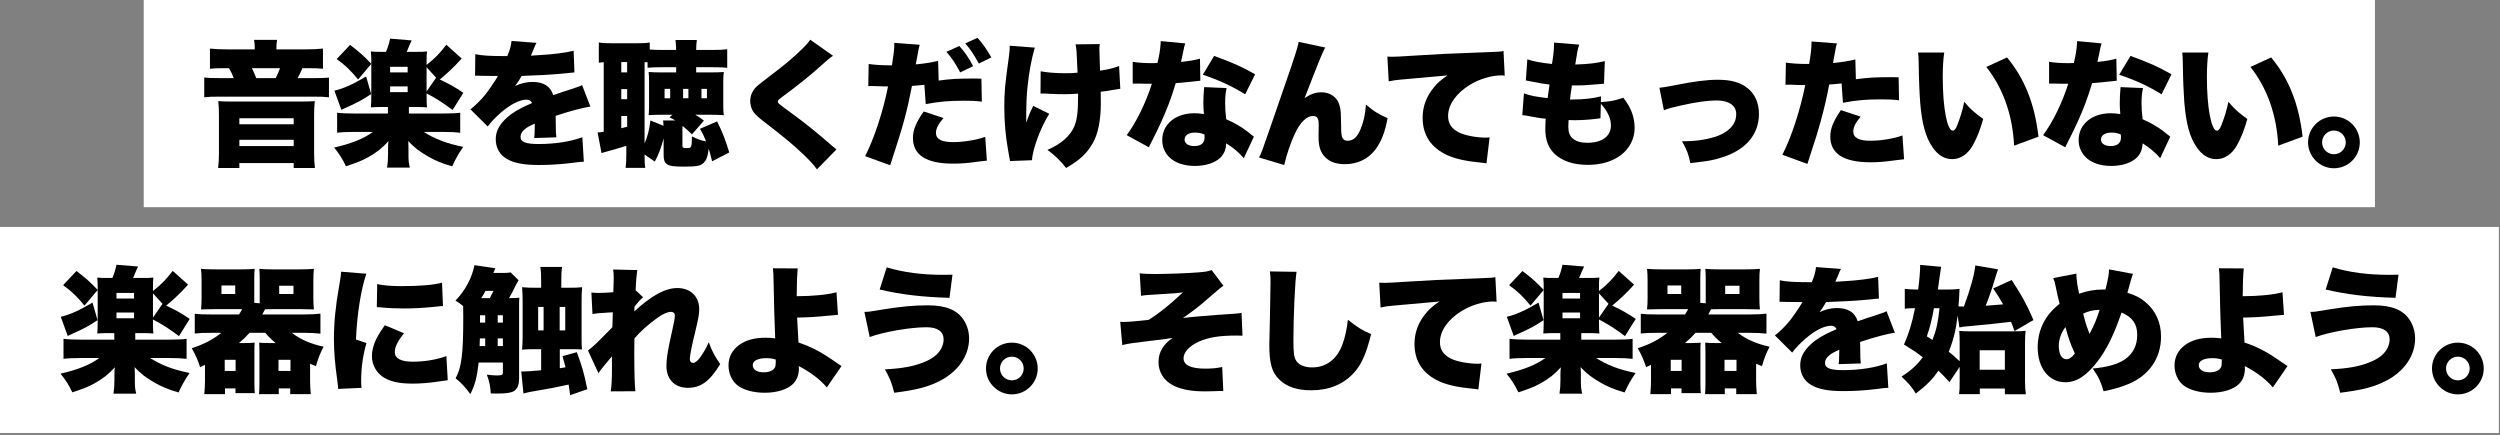
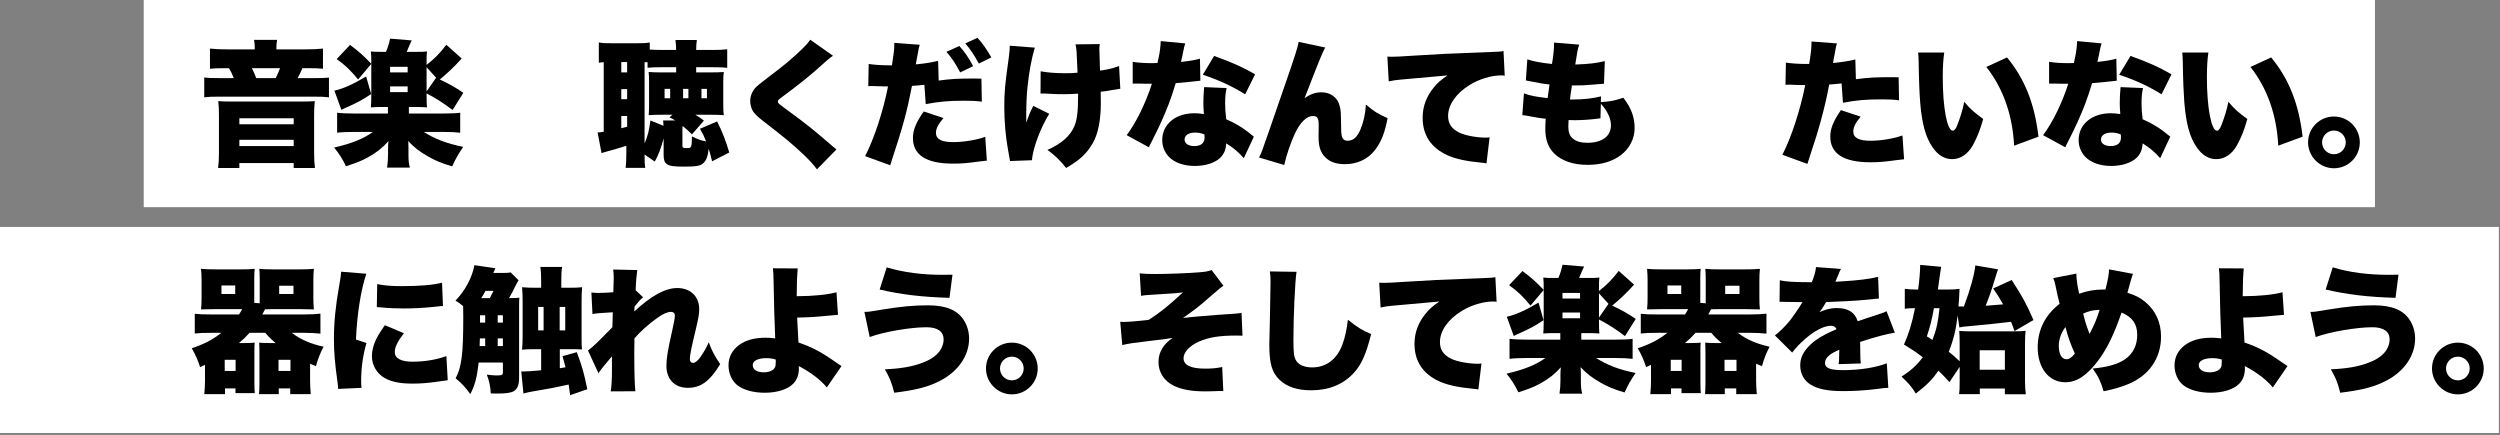
<svg xmlns="http://www.w3.org/2000/svg" width="661" height="115" viewBox="0 0 661 115" fill="none">
  <rect x="0" y="0" width="661" height="115" fill="#808080" stroke="none" />
  <rect width="589.931" height="54.776" transform="translate(38)" fill="white" />
  <path d="M67.356 13.06V12.628C67.356 11.872 67.284 11.188 67.176 10.54H73.26C73.152 11.188 73.08 11.8 73.08 12.592V13.06H80.388C82.476 13.06 84.168 12.988 85.392 12.844V18.172C84.24 18.064 83.304 18.028 81.432 18.028H79.956C79.524 19.072 79.128 19.864 78.696 20.656H82.944C84.996 20.656 85.968 20.62 86.976 20.512V25.732C85.824 25.588 84.96 25.552 82.872 25.552H58.032C55.98 25.552 55.152 25.588 54 25.732V20.476C55.116 20.62 55.872 20.656 58.284 20.656H61.812C61.452 19.684 61.056 18.892 60.552 18.028H59.364C57.564 18.028 56.664 18.064 55.512 18.172V12.844C56.772 12.988 58.284 13.06 60.264 13.06H67.356ZM67.752 20.656H72.9C73.368 19.72 73.656 19 74.052 18.028H66.6C67.104 19.036 67.428 19.792 67.752 20.656ZM61.272 26.848H79.632C81.36 26.848 82.116 26.812 83.232 26.74C83.088 28.036 83.052 29.008 83.052 30.412V40.492C83.052 42.148 83.124 43.264 83.268 44.416H77.652V43.12H63.288V44.416H57.672C57.816 43.264 57.888 42.04 57.888 40.492V30.412C57.888 29.044 57.852 27.964 57.708 26.74C58.788 26.812 59.58 26.848 61.272 26.848ZM63.288 31.276V32.86H77.652V31.276H63.288ZM63.288 36.964V38.62H77.652V36.964H63.288Z" fill="black" />
  <path d="M112.788 24.688V25.156C112.788 26.992 112.824 27.64 112.896 28.396C112.068 28.324 111.204 28.288 110.088 28.288H108.108V30.016H117.144C119.268 30.016 120.78 29.944 121.68 29.8V35.092C120.528 34.948 118.98 34.876 117.072 34.876H112.032C114.984 36.748 118.044 37.936 122.472 38.836C121.212 40.672 120.492 41.932 119.556 43.984C116.712 43.156 115.092 42.472 113.04 41.284C110.844 40.024 109.512 38.98 107.928 37.288C107.928 37.54 107.964 37.576 107.964 37.792C107.964 38.044 108 38.872 108 39.052V40.672C108 42.436 108.036 42.976 108.36 44.308H102.348C102.528 42.976 102.6 42.148 102.6 40.672V39.088C102.6 38.512 102.636 37.9 102.708 37.324C101.124 39.088 99.648 40.276 97.344 41.572C95.724 42.472 94.356 43.012 91.476 43.948C90.54 42.004 89.676 40.636 88.344 39.016C92.88 37.972 96.156 36.676 98.604 34.876H93.708C91.944 34.876 90.144 34.948 89.136 35.092V29.8C90.18 29.944 91.836 30.016 93.708 30.016H102.564V28.288H100.908C99.756 28.288 98.856 28.324 98.064 28.396C98.136 27.64 98.172 26.452 98.172 25.192V16.696C98.172 15.22 98.172 14.824 98.064 13.6C99 13.708 99.288 13.708 100.98 13.708H102.06C102.6 12.376 102.816 11.728 103.14 10.216L108.864 10.684C108.468 11.476 108.468 11.476 107.928 12.772C107.784 13.096 107.712 13.276 107.532 13.708H109.98C111.672 13.708 111.924 13.708 112.896 13.6C112.788 14.608 112.788 14.752 112.788 16.696V17.164C115.02 15.4 116.316 14.068 118.008 11.836L122.076 15.472C119.916 17.848 118.332 19.324 116.28 21.016C118.692 22.132 120.6 23.212 122.508 24.544L119.664 29.08C117.18 27.208 115.272 25.984 112.788 24.688ZM112.788 24.184L115.308 20.548L112.788 17.776V24.184ZM103.14 17.668V19.144H107.784V17.668H103.14ZM103.14 22.852V24.364H107.784V22.852H103.14ZM89.028 15.616L92.556 11.872C95.04 13.744 96.12 14.716 98.172 16.876L94.68 21.016C92.772 18.676 91.296 17.236 89.028 15.616ZM96.804 20.224L98.136 24.868C95.976 26.308 94.608 27.064 91.8 28.324C91.188 28.576 90.684 28.828 90.252 29.044L88.416 23.968C90.828 23.428 93.348 22.276 96.804 20.224Z" fill="black" />
-   <path d="M125.604 20.008L125.676 14.32C127.224 14.68 129.384 14.824 133.128 14.824C133.344 14.824 133.704 14.824 134.136 14.824C134.856 13.096 135.108 12.124 135.252 10.828L141.84 11.332C141.552 11.872 141.516 11.908 141.084 13.024C140.616 14.068 140.4 14.644 140.364 14.716C140.724 14.68 140.724 14.68 142.56 14.572C146.088 14.392 149.76 13.924 151.668 13.42L151.884 19.144C150.768 19.252 149.688 19.36 148.644 19.468C146.088 19.72 141.588 19.972 137.916 20.08C137.304 21.16 137.052 21.592 136.188 22.744C137.736 22.024 139.212 21.664 140.76 21.664C143.748 21.664 145.548 22.816 146.268 25.156C146.88 24.94 146.88 24.94 148.788 24.292C148.896 24.256 149.868 23.932 151.02 23.572C153.072 22.888 153.324 22.816 153.9 22.492L156.096 28.18C154.224 28.432 150.372 29.44 146.916 30.628C146.952 31.6 146.952 31.636 146.952 33.22C146.952 34.84 146.988 35.38 147.096 36.316L141.228 36.496C141.336 35.956 141.372 34.84 141.408 32.68L141.084 32.824C139.428 33.616 139.212 33.76 138.564 34.336C137.952 34.876 137.628 35.524 137.628 36.172C137.628 37.54 138.96 38.08 142.452 38.08C146.772 38.08 150.912 37.432 153.972 36.28L154.368 42.76C153.324 42.796 153.324 42.796 151.164 43.084C148.284 43.444 145.296 43.624 142.488 43.624C138.42 43.624 135.864 43.12 133.92 41.968C132.12 40.924 131.076 39.016 131.076 36.856C131.076 35.164 131.616 33.796 132.84 32.32C134.172 30.772 135.792 29.584 138.024 28.468C138.888 28.036 139.248 27.892 140.688 27.244C140.364 26.632 139.932 26.344 139.248 26.344C137.412 26.344 134.928 27.604 132.408 29.8C130.896 31.132 129.924 32.14 128.952 33.436L124.38 28.9C125.532 28.036 127.044 26.56 128.196 25.156C128.988 24.184 130.428 22.096 130.968 21.232C131.508 20.332 131.508 20.332 131.652 20.08C131.148 20.08 130.752 20.08 130.5 20.08C128.952 20.08 128.952 20.08 127.404 20.044C126.9 20.008 126.648 20.008 126.144 20.008C126.072 20.008 125.856 20.008 125.604 20.008Z" fill="black" />
  <path d="M180.432 34.264V38.548C180.432 39.052 180.612 39.16 181.476 39.16C182.88 39.16 182.88 39.124 182.952 36.064C184.284 36.748 185.184 37.108 186.696 37.396C186.084 35.848 185.868 35.452 185.076 34.048L189.612 32.104C191.124 35.2 191.844 37.072 192.816 40.312L188.28 42.652C187.884 40.996 187.704 40.384 187.38 39.34C187.164 41.356 186.732 42.472 185.904 43.192C185.184 43.84 184.032 44.056 181.044 44.056C178.02 44.056 177.012 43.912 176.256 43.336C175.68 42.904 175.464 42.256 175.464 40.888V36.604C174.708 39.34 174.132 40.852 173.124 42.724L170.424 40.852C170.424 42.76 170.46 43.408 170.604 44.38H165.42C165.564 43.228 165.6 42.184 165.6 40.384V38.548C164.016 39.052 162.324 39.556 160.2 40.132C159.696 40.276 159.624 40.276 159.048 40.492L158.004 35.02C158.328 35.02 158.832 34.984 159.624 34.84V16.444C159.048 16.48 158.868 16.516 158.328 16.588V11.224C159.264 11.404 160.056 11.44 161.856 11.44H168.228C170.028 11.44 170.856 11.404 171.792 11.224V13.096C172.8 13.168 173.736 13.204 175.32 13.204H178.776C178.74 12.088 178.704 11.548 178.596 10.576H184.248C184.14 11.476 184.068 12.124 184.068 13.204H188.352C190.296 13.204 191.052 13.168 192.276 13.024V17.92C191.124 17.812 190.332 17.776 188.568 17.776H184.068V19.144H187.992C189.324 19.144 190.404 19.108 191.376 19.036C191.268 19.792 191.232 20.404 191.232 21.484V27.964C191.232 29.116 191.268 29.764 191.376 30.448C190.188 30.376 189.252 30.34 187.776 30.34H183.852C184.788 30.916 185.112 31.132 186.12 31.888L182.952 35.524C181.98 34.552 181.764 34.372 180.468 33.292C180.432 33.76 180.432 33.94 180.432 34.264ZM164.268 16.408V19.144H165.816V16.408H164.268ZM170.424 16.444V37.936C171.288 35.848 171.612 34.588 171.972 31.852L175.428 33.256C175.392 32.644 175.392 32.428 175.32 31.852H178.524C178.092 31.564 177.768 31.384 177.012 31.024L177.804 30.34H174.96C173.592 30.34 172.62 30.376 171.504 30.448C171.576 29.692 171.612 29.008 171.612 28.072V21.376C171.612 20.44 171.576 19.792 171.504 19.036C172.476 19.108 173.52 19.144 174.96 19.144H178.776V17.776H174.96C173.124 17.776 172.26 17.812 171.216 17.92V16.444H170.424ZM164.268 23.572V26.236H165.816V23.572H164.268ZM164.268 30.664V33.904C165.204 33.652 165.204 33.652 165.816 33.508V30.664H164.268ZM175.716 23.5V25.984H177.192V23.5H175.716ZM180.612 23.5V25.984H182.016V23.5H180.612ZM185.472 23.5V25.984H186.912V23.5H185.472Z" fill="black" />
  <path d="M214.236 10.504L220.248 14.752C219.384 15.292 219.024 15.616 215.676 18.604C213.588 20.44 210.672 22.78 206.856 25.588C205.884 26.308 205.668 26.524 205.668 26.848C205.668 27.28 205.668 27.28 209.052 29.764C212.976 32.608 216.036 35.092 220.032 38.584C220.248 38.764 220.572 39.016 221.148 39.52L216 44.776C215.136 43.588 214.344 42.688 212.436 40.852C209.34 37.936 208.08 36.892 201.816 32.032C200.016 30.628 199.368 29.98 198.9 29.08C198.576 28.396 198.36 27.496 198.36 26.704C198.36 25.444 198.828 24.256 199.692 23.248C200.196 22.708 200.736 22.24 202.968 20.548C207.756 16.948 209.952 15.076 212.436 12.592C213.3 11.728 213.66 11.332 214.236 10.504Z" fill="black" />
  <path d="M248.04 16.084L248.184 21.304C251.676 20.836 253.152 20.764 257.724 20.764C257.976 20.764 258.732 20.764 259.488 20.8L259.596 26.884C257.868 26.668 256.86 26.632 254.88 26.632C250.92 26.632 248.364 26.848 244.764 27.532L244.404 22.42C242.676 22.6 242.172 22.636 241.128 22.708C239.724 29.872 238.932 32.788 235.368 43.696L228.744 41.284C231.156 36.568 233.568 29.224 234.792 22.852C234.54 22.852 234.36 22.852 234.216 22.852C233.388 22.852 232.416 22.816 231.732 22.78C230.796 22.744 230.652 22.744 230.364 22.744C230.112 22.744 229.932 22.744 229.572 22.78L229.68 16.912C231.084 17.128 232.992 17.272 235.152 17.272C235.26 17.272 235.512 17.272 235.836 17.272C236.304 14.32 236.448 12.988 236.448 11.908C236.448 11.764 236.448 11.584 236.448 11.332L243.18 11.836C242.964 12.556 242.892 12.808 242.712 13.924C242.568 14.68 242.388 15.724 242.136 17.02C244.512 16.804 246.276 16.516 248.04 16.084ZM244.224 29.476L249.444 31.204C248.076 32.824 247.464 34.012 247.464 35.128C247.464 36.784 248.94 37.576 251.964 37.576C254.808 37.576 258.3 37 260.496 36.172L260.928 42.472C260.208 42.544 259.956 42.58 258.984 42.688C255.636 43.156 254.196 43.264 251.964 43.264C244.908 43.264 241.38 40.996 241.38 36.46C241.38 34.372 242.208 32.356 244.224 29.476ZM250.236 13.708L253.656 12.16C255.024 13.672 256.212 15.4 257.292 17.488L253.872 19.144C252.648 16.804 251.64 15.292 250.236 13.708ZM255.204 11.476L258.444 10C259.704 11.368 260.748 12.808 262.116 15.184L258.804 16.804C257.436 14.32 256.428 12.844 255.204 11.476Z" fill="black" />
  <path d="M275.112 24.724L275.148 18.856C276.984 19.18 279.036 19.36 281.628 19.36C282.96 19.36 283.86 19.324 284.904 19.216C284.652 13.096 284.652 13.024 284.364 11.728L290.772 11.656C290.7 12.34 290.664 12.628 290.664 13.024C290.664 13.168 290.664 13.384 290.7 13.708C290.736 14.392 290.772 16.084 290.844 18.676C292.932 18.388 294.408 18.028 295.884 17.452L296.208 23.464C295.596 23.536 295.38 23.572 294.12 23.788C292.824 24.04 292.752 24.076 291.024 24.256C291.06 25.984 291.06 26.344 291.06 27.172C291.06 31.78 290.34 35.416 288.936 37.828C287.352 40.6 285.552 42.292 281.88 44.416C280.224 42.328 279.036 41.176 276.948 39.628C280.692 38.008 283.068 35.848 284.112 33.256C284.796 31.528 285.048 29.404 285.048 25.192C285.048 25.156 285.048 24.976 285.048 24.76C283.644 24.868 282.744 24.904 281.196 24.904C279.828 24.904 278.676 24.868 277.416 24.796C276.228 24.724 276.228 24.724 275.112 24.724ZM266.976 12.088L273.6 12.592C272.7 15.688 272.088 19.036 271.692 22.816C271.44 25.048 271.332 27.748 271.332 31.096C271.332 31.096 271.332 31.42 271.368 32.428C271.872 30.844 272.412 29.512 273.204 28L277.416 30.088C275.076 33.868 273.06 39.304 272.844 42.364L267.048 42.58C266.94 41.824 266.94 41.824 266.544 39.736C265.896 36.316 265.536 32.14 265.536 28.324C265.536 24.364 265.68 22.672 266.76 14.932C266.94 13.564 266.976 13.024 266.976 12.088Z" fill="black" />
  <path d="M306.9 10.864L313.38 11.476C313.164 12.124 313.128 12.124 312.696 14.356C312.516 15.22 312.444 15.544 312.264 16.372C314.568 16.12 316.116 15.868 317.268 15.508L317.376 21.34C316.512 21.412 316.512 21.412 314.712 21.628C313.74 21.736 311.76 21.916 310.86 21.988C309.564 26.236 308.628 28.72 306.936 32.428C306.18 34.084 305.856 34.732 304.452 37.54C303.984 38.44 303.984 38.44 303.768 38.944L297.9 35.74C300.456 32.32 302.94 27.208 304.56 22.132C303.876 22.132 303.876 22.132 302.544 22.132C301.716 22.132 301.716 22.132 300.888 22.096C300.744 22.096 300.6 22.096 299.484 22.096V16.336C300.852 16.588 302.508 16.696 304.74 16.696C305.136 16.696 305.316 16.696 306.036 16.66C306.072 16.372 306.072 16.372 306.36 15.148C306.648 13.924 306.864 12.16 306.9 10.864ZM331.848 19.648L329.22 24.94C325.836 22.816 322.308 21.196 318.024 19.756L321.012 14.788C325.548 16.408 328.5 17.704 331.848 19.648ZM331.524 36.136L328.86 41.824C327.528 40.276 326.16 39.124 324.216 37.9C324.108 39.592 323.676 40.636 322.704 41.644C321.3 43.048 318.78 43.876 315.9 43.876C313.02 43.876 310.572 43.012 309.096 41.5C307.908 40.276 307.296 38.728 307.296 37.036C307.296 32.86 310.788 29.944 315.792 29.944C316.548 29.944 317.124 29.98 318.312 30.16C318.204 28.792 318.168 28.108 318.168 27.28C318.168 25.804 318.24 24.652 318.384 23.032L324.324 23.284C324.036 24.544 323.928 25.624 323.928 27.352C323.928 28.648 324 29.728 324.216 31.528C326.412 32.5 328.104 33.472 329.76 34.732C329.868 34.804 330.444 35.272 331.524 36.136ZM318.42 35.524C317.448 35.164 316.836 35.056 315.972 35.056C314.28 35.056 313.2 35.776 313.2 36.892C313.2 37.936 314.208 38.62 315.756 38.62C317.556 38.62 318.492 37.828 318.492 36.316C318.492 36.064 318.456 35.56 318.42 35.524Z" fill="black" />
  <path d="M343.368 11.08L350.388 12.556C349.632 13.96 349.092 15.22 344.916 25.984C346.356 24.94 347.796 24.4 349.38 24.4C351.756 24.4 353.592 25.732 354.168 27.856C354.528 29.152 354.528 29.44 354.6 33.904C354.6 36.424 355.032 37.216 356.328 37.216C357.768 37.216 358.812 36.28 359.676 34.3C360.504 32.356 361.008 30.124 361.152 27.64C363.24 29.44 364.284 30.088 366.876 31.24C366.192 34.984 365.22 37.432 363.636 39.556C361.764 42.04 358.92 43.408 355.608 43.408C353.304 43.408 351.54 42.796 350.352 41.536C349.128 40.276 348.624 38.728 348.624 36.172C348.624 35.848 348.624 35.164 348.66 33.616C348.66 33.364 348.66 33.148 348.66 33.004C348.66 31.24 348.264 30.664 347.148 30.664C345.492 30.664 343.764 32.32 342.36 35.344C341.28 37.612 340.056 41.248 339.552 43.624L332.892 41.644C333.54 40.384 333.612 40.204 335.772 33.94C336.06 33.04 337.32 29.44 339.516 23.104C342.432 14.716 343.116 12.52 343.368 11.08Z" fill="black" />
  <path d="M367.179 21.52L366.819 14.968C367.431 15.004 367.899 15.004 368.187 15.004C369.123 15.004 370.419 14.932 374.343 14.68C379.959 14.32 382.587 14.176 393.567 13.78C396.555 13.672 396.879 13.636 397.527 13.492L397.851 20.008C397.347 19.936 397.203 19.936 396.843 19.936C394.323 19.936 391.083 20.908 388.599 22.456C384.999 24.652 382.875 27.712 382.875 30.664C382.875 32.716 383.847 34.12 385.899 35.092C387.375 35.812 390.435 36.388 392.775 36.388C393.135 36.388 393.351 36.388 393.855 36.316L393.027 43.192C392.523 43.084 392.343 43.084 391.695 43.012C387.591 42.616 384.891 42.04 382.587 40.996C378.339 39.016 376.143 35.704 376.143 31.132C376.143 28.144 377.151 25.444 379.203 22.996C380.139 21.844 381.003 21.124 382.731 19.936L370.275 21.052C368.871 21.196 368.511 21.232 367.179 21.52Z" fill="black" />
  <path d="M423.303 25.48L423.267 26.992C425.931 26.812 426.831 26.632 429.207 25.84C431.295 28.54 432.195 30.952 432.195 33.904C432.195 36.64 430.827 39.34 428.523 41.032C426.291 42.724 423.303 43.588 419.775 43.588C416.067 43.588 413.151 42.616 411.099 40.744C409.371 39.124 408.579 37 408.579 34.048C408.579 33.256 408.615 32.464 408.688 31.384C407.571 31.312 406.059 31.06 404.043 30.664C403.323 30.52 403.107 30.484 402.495 30.448L402.927 24.688C404.583 25.3 405.915 25.552 409.191 25.948C409.227 25.588 409.407 24.364 409.695 22.348C408.255 22.204 407.067 21.988 404.727 21.52C404.187 21.412 403.971 21.376 403.431 21.268L403.827 15.688C405.411 16.228 407.499 16.624 410.343 16.912C410.739 14.536 410.883 12.988 410.883 11.764C410.883 11.656 410.883 11.476 410.883 11.26L417.543 11.8C417.147 12.952 417.003 13.744 416.499 17.056C420.027 16.948 422.115 16.696 424.311 16.156L424.095 22.132C423.267 22.204 423.267 22.204 421.503 22.348C419.127 22.564 418.011 22.6 415.599 22.6C415.563 23.068 415.563 23.068 415.347 24.364C415.275 24.832 415.239 25.12 415.095 26.308C415.419 26.308 415.744 26.308 415.852 26.308C418.66 26.308 421.215 26.02 423.303 25.48ZM423.267 27.424L423.159 31.276C422.799 31.312 422.763 31.312 422.007 31.42C420.351 31.636 418.155 31.78 416.355 31.78C415.995 31.78 415.743 31.78 414.735 31.744C414.699 32.212 414.663 32.896 414.663 33.472C414.663 34.912 415.023 35.884 415.779 36.568C416.643 37.36 417.975 37.756 419.667 37.756C423.591 37.756 425.931 36.028 425.931 33.148C425.931 31.312 425.031 29.368 423.267 27.424Z" fill="black" />
-   <path d="M439.935 29.152L438.747 23.212C440.007 23.068 440.007 23.068 442.887 22.528C447.855 21.52 451.275 21.088 454.191 21.088C457.719 21.088 460.131 21.772 462.075 23.32C464.019 24.868 465.063 27.244 465.063 30.124C465.063 35.632 461.499 39.736 455.091 41.68C452.607 42.436 451.959 42.544 446.919 43.12C446.487 40.888 446.055 39.7 444.723 37.36C448.107 37.36 450.771 37 453.471 36.172C455.919 35.416 457.899 33.94 458.619 32.284C458.907 31.672 459.051 30.916 459.051 30.16C459.051 27.892 457.143 26.56 453.867 26.56C451.455 26.56 448.467 26.992 444.435 27.892C442.023 28.432 441.231 28.648 439.935 29.152Z" fill="black" />
  <path d="M490.551 15.724L490.695 20.944C494.115 20.512 495.699 20.404 500.235 20.404C500.487 20.404 501.243 20.404 501.999 20.44L502.107 26.524C500.379 26.308 499.371 26.272 497.391 26.272C493.431 26.272 490.875 26.488 487.275 27.172L486.915 22.06C485.187 22.24 484.755 22.276 483.639 22.348C483.027 25.732 482.379 28.396 481.371 32.14C480.471 35.308 480.255 36.1 478.707 40.744C478.131 42.472 478.131 42.472 477.879 43.336L471.255 40.924C473.631 36.316 475.971 29.152 477.303 22.492C477.051 22.492 476.871 22.492 476.727 22.492C475.575 22.492 474.819 22.456 473.271 22.384C473.235 22.384 473.091 22.384 472.911 22.384C472.623 22.384 472.479 22.384 472.083 22.42L472.191 16.552C473.595 16.768 475.503 16.912 477.663 16.912C477.771 16.912 478.023 16.912 478.347 16.912C478.815 14.032 478.959 12.628 478.959 11.512C478.959 11.404 478.959 11.224 478.959 10.972L485.691 11.476C485.475 12.196 485.367 12.556 485.223 13.564C485.187 13.78 484.971 14.824 484.647 16.66C487.131 16.408 488.571 16.192 490.551 15.724ZM486.735 29.116L491.955 30.844C490.587 32.464 490.011 33.652 490.011 34.768C490.011 36.424 491.487 37.216 494.511 37.216C497.319 37.216 500.811 36.64 503.007 35.812L503.439 42.112C502.719 42.184 502.395 42.22 501.531 42.328C498.147 42.796 496.707 42.904 494.511 42.904C487.455 42.904 483.927 40.636 483.927 36.1C483.927 34.012 484.755 31.996 486.735 29.116Z" fill="black" />
  <path d="M507.147 13.888H514.059C513.807 15.508 513.663 17.776 513.663 20.404C513.663 28.468 514.815 34.552 516.327 34.552C516.723 34.552 517.119 34.084 517.479 33.148C518.271 31.132 518.919 29.08 519.351 26.92C521.007 28.9 521.979 29.728 524.355 31.456C523.599 34.228 522.735 36.388 521.619 38.404C520.287 40.78 518.343 42.076 516.147 42.076C514.131 42.076 512.403 41.032 510.999 38.98C509.127 36.316 508.155 32.716 507.687 26.992C507.507 24.472 507.363 21.448 507.291 16.444C507.255 15.22 507.255 14.86 507.147 13.888ZM525.183 17.704L530.655 15.184C535.335 20.836 537.963 27.424 538.971 36.136L532.527 38.512C532.131 30.448 529.647 23.356 525.183 17.704Z" fill="black" />
  <path d="M549.195 10.864L555.675 11.476C555.459 12.124 555.423 12.124 554.991 14.356C554.811 15.22 554.739 15.544 554.559 16.372C556.863 16.12 558.411 15.868 559.563 15.508L559.671 21.34C558.807 21.412 558.807 21.412 557.007 21.628C556.035 21.736 554.055 21.916 553.155 21.988C551.859 26.236 550.923 28.72 549.231 32.428C548.475 34.084 548.151 34.732 546.747 37.54C546.279 38.44 546.279 38.44 546.063 38.944L540.195 35.74C542.751 32.32 545.235 27.208 546.855 22.132C546.171 22.132 546.171 22.132 544.839 22.132C544.011 22.132 544.011 22.132 543.183 22.096C543.039 22.096 542.895 22.096 541.779 22.096V16.336C543.147 16.588 544.803 16.696 547.035 16.696C547.431 16.696 547.611 16.696 548.331 16.66C548.367 16.372 548.367 16.372 548.655 15.148C548.943 13.924 549.159 12.16 549.195 10.864ZM574.143 19.648L571.515 24.94C568.131 22.816 564.603 21.196 560.319 19.756L563.307 14.788C567.843 16.408 570.795 17.704 574.143 19.648ZM573.819 36.136L571.155 41.824C569.823 40.276 568.455 39.124 566.511 37.9C566.403 39.592 565.971 40.636 564.999 41.644C563.595 43.048 561.075 43.876 558.195 43.876C555.315 43.876 552.867 43.012 551.391 41.5C550.203 40.276 549.591 38.728 549.591 37.036C549.591 32.86 553.083 29.944 558.087 29.944C558.843 29.944 559.419 29.98 560.607 30.16C560.499 28.792 560.463 28.108 560.463 27.28C560.463 25.804 560.535 24.652 560.679 23.032L566.619 23.284C566.331 24.544 566.223 25.624 566.223 27.352C566.223 28.648 566.295 29.728 566.511 31.528C568.707 32.5 570.399 33.472 572.055 34.732C572.163 34.804 572.739 35.272 573.819 36.136ZM560.715 35.524C559.743 35.164 559.131 35.056 558.267 35.056C556.575 35.056 555.495 35.776 555.495 36.892C555.495 37.936 556.503 38.62 558.051 38.62C559.851 38.62 560.787 37.828 560.787 36.316C560.787 36.064 560.751 35.56 560.715 35.524Z" fill="black" />
  <path d="M576.987 13.888H583.899C583.647 15.508 583.503 17.776 583.503 20.404C583.503 28.468 584.655 34.552 586.167 34.552C586.563 34.552 586.959 34.084 587.319 33.148C588.111 31.132 588.759 29.08 589.191 26.92C590.847 28.9 591.819 29.728 594.195 31.456C593.439 34.228 592.575 36.388 591.459 38.404C590.127 40.78 588.183 42.076 585.987 42.076C583.971 42.076 582.243 41.032 580.839 38.98C578.967 36.316 577.995 32.716 577.527 26.992C577.347 24.472 577.203 21.448 577.131 16.444C577.095 15.22 577.095 14.86 576.987 13.888ZM595.023 17.704L600.495 15.184C605.175 20.836 607.803 27.424 608.811 36.136L602.367 38.512C601.971 30.448 599.487 23.356 595.023 17.704Z" fill="black" />
  <path d="M617.091 30.808C620.871 30.808 623.931 33.868 623.931 37.648C623.931 41.428 620.871 44.488 617.091 44.488C613.347 44.488 610.251 41.392 610.251 37.648C610.251 33.868 613.311 30.808 617.091 30.808ZM617.091 34.516C615.363 34.516 613.959 35.92 613.959 37.648C613.959 39.376 615.363 40.78 617.091 40.78C618.819 40.78 620.223 39.376 620.223 37.648C620.223 35.92 618.819 34.516 617.091 34.516Z" fill="black" />
  <rect width="660.699" height="54.488" transform="translate(0 60)" fill="white" />
-   <path d="M40.444 84.472V84.94C40.444 86.776 40.48 87.424 40.552 88.18C39.724 88.108 38.86 88.072 37.744 88.072H35.764V89.8H44.8C46.924 89.8 48.436 89.728 49.336 89.584V94.876C48.184 94.732 46.636 94.66 44.728 94.66H39.688C42.64 96.532 45.7 97.72 50.128 98.62C48.868 100.456 48.148 101.716 47.212 103.768C44.368 102.94 42.748 102.256 40.696 101.068C38.5 99.808 37.168 98.764 35.584 97.072C35.584 97.324 35.62 97.36 35.62 97.576C35.62 97.828 35.656 98.656 35.656 98.836V100.456C35.656 102.22 35.692 102.76 36.016 104.092H30.004C30.184 102.76 30.256 101.932 30.256 100.456V98.872C30.256 98.296 30.292 97.684 30.364 97.108C28.78 98.872 27.304 100.06 25 101.356C23.38 102.256 22.012 102.796 19.132 103.732C18.196 101.788 17.332 100.42 16 98.8C20.536 97.756 23.812 96.46 26.26 94.66H21.364C19.6 94.66 17.8 94.732 16.792 94.876V89.584C17.836 89.728 19.492 89.8 21.364 89.8H30.22V88.072H28.564C27.412 88.072 26.512 88.108 25.72 88.18C25.792 87.424 25.828 86.236 25.828 84.976V76.48C25.828 75.004 25.828 74.608 25.72 73.384C26.656 73.492 26.944 73.492 28.636 73.492H29.716C30.256 72.16 30.472 71.512 30.796 70L36.52 70.468C36.124 71.26 36.124 71.26 35.584 72.556C35.44 72.88 35.368 73.06 35.188 73.492H37.636C39.328 73.492 39.58 73.492 40.552 73.384C40.444 74.392 40.444 74.536 40.444 76.48V76.948C42.676 75.184 43.972 73.852 45.664 71.62L49.732 75.256C47.572 77.632 45.988 79.108 43.936 80.8C46.348 81.916 48.256 82.996 50.164 84.328L47.32 88.864C44.836 86.992 42.928 85.768 40.444 84.472ZM40.444 83.968L42.964 80.332L40.444 77.56V83.968ZM30.796 77.452V78.928H35.44V77.452H30.796ZM30.796 82.636V84.148H35.44V82.636H30.796ZM16.684 75.4L20.212 71.656C22.696 73.528 23.776 74.5 25.828 76.66L22.336 80.8C20.428 78.46 18.952 77.02 16.684 75.4ZM24.46 80.008L25.792 84.652C23.632 86.092 22.264 86.848 19.456 88.108C18.844 88.36 18.34 88.612 17.908 88.828L16.072 83.752C18.484 83.212 21.004 82.06 24.46 80.008Z" fill="black" />
  <path d="M70.144 88H65.968C64.996 89.08 64.348 89.728 63.196 90.7H64.816C65.824 90.7 66.544 90.664 67.336 90.592C67.264 91.24 67.264 91.78 67.264 93.364V101.212C67.264 102.364 67.3 103.192 67.372 103.948H62.26V102.688H59.488V104.2H54.016C54.124 103.048 54.196 101.932 54.196 100.852V96.46C53.908 96.568 53.476 96.784 52.9 97.072C52.324 95.272 51.892 94.228 50.704 92.068C53.98 90.988 56.212 89.836 58.516 88H55.78C53.8 88 52.792 88.036 51.496 88.18V82.96C52.684 83.104 53.836 83.14 55.78 83.14H63.196C63.556 82.6 63.664 82.384 64.024 81.736H56.86C55.708 81.736 54.412 81.772 53.152 81.808C53.26 80.908 53.296 79.936 53.296 78.64V74.32C53.296 73.024 53.26 72.016 53.152 71.08C54.34 71.188 55.312 71.224 57.04 71.224H63.592C65.356 71.224 66.292 71.188 67.336 71.08C67.264 71.872 67.228 72.412 67.228 73.78V79.252C67.228 79.792 67.228 79.792 67.228 80.08L68.668 80.188C68.668 79.684 68.668 79.54 68.668 79.252V73.78C68.668 72.52 68.632 71.944 68.56 71.08C69.568 71.188 70.54 71.224 72.304 71.224H79.144C80.836 71.224 81.808 71.188 82.996 71.08C82.888 71.98 82.852 72.916 82.852 74.32V78.64C82.852 80.008 82.888 80.944 82.996 81.808C81.736 81.772 80.44 81.736 79.288 81.736H72.304C71.296 81.736 70.864 81.736 70.072 81.772C69.712 82.456 69.676 82.564 69.352 83.14H80.476C82.24 83.14 83.464 83.068 84.724 82.924V88.216C83.32 88.072 82.168 88 80.476 88H77.164C79.324 89.692 82.096 90.916 85.552 91.672C84.616 93.508 84.184 94.552 83.536 96.82C82.78 96.496 82.492 96.388 81.988 96.172V100.6C81.988 101.752 82.06 103.084 82.168 104.2H76.732V102.688H73.708V104.2H68.488C68.56 103.408 68.596 102.472 68.596 101.428V93.364C68.596 91.924 68.56 91.276 68.524 90.592C69.316 90.664 70.036 90.7 71.044 90.7H72.88C71.728 89.728 70.936 88.972 70.144 88ZM58.552 75.472V77.74H62.188V75.472H58.552ZM73.816 75.544V77.74H77.596V75.544H73.816ZM59.416 95.128V98.08H62.296V95.128H59.416ZM73.636 95.128V98.08H76.804V95.128H73.636Z" fill="black" />
  <path d="M90.196 71.836L96.856 72.376C95.452 76.48 94.372 83.212 94.12 89.764L96.892 90.7C95.956 93.94 95.488 97.18 95.488 100.78C95.488 101.464 95.488 101.788 95.596 102.544L89.404 102.832C89.368 102.148 89.368 101.86 89.224 100.924C88.54 96.1 88.288 92.968 88.288 89.548C88.288 85.408 88.72 80.872 89.656 75.688C90.088 73.168 90.124 72.916 90.196 71.836ZM99.628 81.196L99.736 75.112C101.428 75.472 103.336 75.652 106.144 75.652C110.932 75.652 114.46 75.364 116.872 74.752L117.124 80.908C116.8 80.908 116.44 80.944 114.46 81.16C111.976 81.412 109.348 81.556 106.864 81.556C104.668 81.556 102.868 81.484 100.672 81.268C100.384 81.232 100.132 81.232 99.628 81.196ZM101.752 85.984L106.792 88.108C105.136 90.232 104.38 91.78 104.38 93.076C104.38 94.732 106 95.632 109.06 95.632C112.264 95.632 115.288 95.128 118.024 94.156L118.384 100.528C117.448 100.636 117.448 100.636 115.324 100.96C113.38 101.248 111.148 101.428 109.096 101.428C105.748 101.428 103.516 100.96 101.644 99.916C99.628 98.764 98.332 96.532 98.332 94.192C98.332 92.428 98.944 90.448 100.06 88.576C100.564 87.748 100.78 87.388 101.752 85.984Z" fill="black" />
  <path d="M135.016 72.016L137.104 74.104C136.852 74.5 136.708 74.788 136.456 75.256C135.808 76.66 135.196 77.776 134.584 78.82C136.096 78.82 136.6 78.784 137.32 78.712C137.248 79.396 137.248 79.828 137.248 81.448V99.916C137.248 101.788 136.816 102.868 135.808 103.444C135.016 103.876 133.792 104.056 131.344 104.056C130.984 104.056 130.444 104.02 129.76 104.02C129.652 102.04 129.364 100.78 128.716 99.052C129.724 99.196 130.732 99.268 131.272 99.268C132.676 99.268 132.964 99.124 132.964 98.512V95.848H126.556C126.124 99.7 125.62 101.716 124.36 104.2C122.92 102.256 122.128 101.392 120.472 100.024C122.056 97.036 122.488 93.58 122.488 83.86C122.488 82.348 122.488 81.88 122.452 80.944C121.696 80.296 121.372 80.08 120.436 79.468C122.956 76.912 124.864 73.312 125.44 70.108L130.984 70.936C130.768 71.368 130.696 71.548 130.444 72.16H133.288C134.188 72.16 134.584 72.124 135.016 72.016ZM127.24 78.82H129.508C129.832 78.244 129.832 78.244 130.48 76.912H128.356C127.852 77.848 127.708 78.136 127.24 78.82ZM126.808 91.492H128.284V89.476H126.88C126.844 90.196 126.844 90.376 126.808 91.492ZM132.964 91.492V89.476H131.596V91.492H132.964ZM132.964 85.3V83.356H131.596V85.3H132.964ZM128.284 83.356H126.916V85.3H128.284V83.356ZM143.08 76.084V74.464C143.08 72.448 143.044 71.836 142.864 70.576H148.624C148.444 71.8 148.408 72.412 148.408 74.464V76.084H150.28C152.152 76.084 152.8 76.048 153.916 75.94C153.808 77.236 153.772 78.1 153.772 79.648V88.72C153.772 91.06 153.772 91.564 153.88 92.392C152.98 92.356 152.152 92.32 150.856 92.32H148.012V97.36C148.408 97.288 148.408 97.288 149.524 97.108C149.2 95.884 149.128 95.56 148.732 94.156L152.512 93.112C154.024 97.252 154.348 98.404 155.284 102.904L150.748 104.488C150.424 102.148 150.424 102.148 150.352 101.68C146.572 102.508 145.6 102.688 140.56 103.552C139.804 103.66 139.3 103.804 138.4 104.056L137.824 98.224C138.076 98.224 138.184 98.224 138.328 98.224C139.228 98.224 140.848 98.116 143.08 97.9V92.32H141.676C139.696 92.32 139.084 92.356 138.04 92.464C138.148 90.916 138.184 90.16 138.184 88.756V79.648C138.184 78.568 138.148 77.164 138.04 75.94C139.336 76.048 140.056 76.084 141.676 76.084H143.08ZM143.728 81.16H142.288V87.352H143.728V81.16ZM147.976 87.352H149.452V81.16H147.976V87.352Z" fill="black" />
  <path d="M158.236 98.692L155.464 92.68C156.436 91.924 157.012 91.42 157.984 90.484C160.396 88.036 161.728 86.74 161.908 86.524C161.944 85.948 161.98 84.904 162.016 82.564C157.984 82.816 157.984 82.816 156.652 83.032L156.364 77.344C157.192 77.416 157.624 77.452 158.236 77.452C159.136 77.452 160.648 77.38 162.16 77.272C162.196 76.84 162.196 76.84 162.196 76.12C162.232 75.364 162.268 74.464 162.268 73.636C162.268 72.52 162.232 72.16 162.124 71.26L168.496 71.404C168.352 72.268 168.136 74.536 168.064 76.732L170.044 78.604C169.396 79.072 168.676 79.9 167.776 81.052L167.74 81.556C167.74 81.952 167.74 82.024 167.704 82.348C172.204 78.172 175.912 76.156 179.08 76.156C182.572 76.156 184.876 78.388 184.876 81.772C184.876 82.996 184.66 84.184 183.94 87.208C182.824 91.744 182.392 94.012 182.392 94.912C182.392 95.56 182.716 95.956 183.256 95.956C183.796 95.956 184.552 95.344 185.236 94.336C186.136 93.04 186.964 91.564 187.396 90.484C188.224 92.752 188.836 93.94 190.42 96.28C187.648 100.816 185.308 102.544 181.852 102.544C178.396 102.544 176.2 100.276 176.2 96.748C176.2 94.732 176.56 92.572 177.784 87.172C178.216 85.264 178.432 84.04 178.432 83.464C178.432 82.816 178.036 82.456 177.388 82.456C176.524 82.456 175.264 82.996 173.968 83.932C171.556 85.624 169.288 87.64 167.74 89.476C167.704 91.168 167.704 92.212 167.704 93.256C167.704 98.368 167.812 102.04 167.992 103.444L161.476 103.48C161.692 102.184 161.8 100.24 161.8 97.972V95.992C161.8 95.812 161.8 95.596 161.8 95.272C161.8 95.056 161.8 94.912 161.8 94.84C161.8 94.696 161.8 94.48 161.8 94.192C159.244 97.252 158.668 97.972 158.236 98.692Z" fill="black" />
  <path d="M204.352 70.936L210.904 70.972C210.76 72.556 210.652 75.184 210.652 77.812C210.652 77.884 210.652 78.1 210.652 78.316C214.864 78.316 218.86 77.92 221.164 77.272L221.56 83.248C220.84 83.284 220.516 83.32 219.04 83.464C215.404 83.824 214 83.896 210.76 83.968C210.832 85.66 210.832 85.66 211.12 90.556C214.792 91.816 217.24 93.112 221.344 96.028C221.992 96.46 222.1 96.532 222.496 96.784L218.608 102.436C216.988 100.456 214.324 98.404 211.192 96.784C211.228 97.036 211.228 97.252 211.228 97.396C211.228 99.088 210.724 100.456 209.716 101.464C208.204 102.976 205.468 103.84 202.192 103.84C199.276 103.84 196.72 103.156 195.1 101.968C193.552 100.816 192.616 98.8 192.616 96.604C192.616 94.408 193.588 92.572 195.424 91.204C197.26 89.908 199.456 89.296 202.444 89.296C203.38 89.296 203.92 89.332 204.964 89.476C204.82 86.596 204.604 79.216 204.532 74.32C204.496 72.556 204.496 72.088 204.352 70.936ZM205.108 95.056C204.064 94.768 203.524 94.696 202.552 94.696C200.392 94.696 199.024 95.416 199.024 96.532C199.024 97.72 200.14 98.44 201.94 98.44C203.416 98.44 204.568 97.9 204.928 97.072C205.072 96.676 205.108 96.496 205.108 95.524C205.108 95.344 205.108 95.056 205.108 95.056Z" fill="black" />
  <path d="M232.576 76.552L234.448 70.684C238.804 72.016 243.736 72.664 249.352 72.664C250 72.664 250.612 72.664 251.836 72.628L251.044 78.748C243.736 78.532 238.3 77.884 232.576 76.552ZM229.948 89.116L228.544 82.456C229.66 82.456 229.66 82.456 233.296 81.844C238.372 81.016 241.648 80.728 245.392 80.728C250.108 80.728 253.168 81.988 254.86 84.688C255.76 86.128 256.228 87.748 256.228 89.548C256.228 93.976 253.384 98.152 248.704 100.6C245.572 102.256 242.332 103.12 236.428 103.84C235.78 101.212 235.24 99.88 233.944 97.648C238.12 97.468 241.324 96.928 243.952 95.884C246.364 94.984 247.984 93.76 248.812 92.248C249.244 91.456 249.496 90.556 249.496 89.8C249.496 87.64 247.912 86.524 244.924 86.524C240.712 86.524 233.62 87.748 229.948 89.116Z" fill="black" />
  <path d="M267.532 90.592C271.312 90.592 274.372 93.652 274.372 97.432C274.372 101.212 271.312 104.272 267.532 104.272C263.788 104.272 260.692 101.176 260.692 97.432C260.692 93.652 263.752 90.592 267.532 90.592ZM267.532 94.3C265.804 94.3 264.4 95.704 264.4 97.432C264.4 99.16 265.804 100.564 267.532 100.564C269.26 100.564 270.664 99.16 270.664 97.432C270.664 95.704 269.26 94.3 267.532 94.3Z" fill="black" />
  <path d="M301.696 78.208L301.336 72.268C302.668 72.412 303.352 72.448 305.512 72.448C308.608 72.448 314.332 72.232 316.852 72.016C318.724 71.872 319.372 71.764 320.344 71.404L323.476 75.544C322.648 76.12 322.648 76.12 319.732 78.64C317.212 80.872 315.7 82.024 312.784 84.076C314.728 83.824 318.616 83.5 321.964 83.248C326.608 82.96 327.508 82.888 328.264 82.708L328.516 88.756C327.796 88.72 327.688 88.72 327.04 88.72C322.468 88.72 319.696 89.152 317.032 90.304C314.512 91.42 312.928 93.112 312.928 94.732C312.928 96.532 314.872 97.468 318.652 97.468C320.344 97.468 321.64 97.36 323.152 97.036L323.44 103.408C323.008 103.372 323.008 103.372 322.612 103.372C322.18 103.372 322.18 103.372 320.488 103.444C319.876 103.48 319.264 103.48 318.688 103.48C315.052 103.48 312.532 103.012 310.372 102.004C307.816 100.744 306.304 98.476 306.304 95.74C306.304 93.148 307.564 91.024 310.048 89.332C309.004 89.548 307.636 89.728 304.144 90.124C299.788 90.628 298.276 90.844 296.728 91.24L296.188 85.084C296.584 85.12 296.872 85.12 297.052 85.12C298.204 85.12 300.58 84.94 303.712 84.58C306.628 82.708 308.716 81.052 312.784 77.308C310.84 77.524 310.624 77.56 309.724 77.596C309.364 77.632 309.364 77.632 306.952 77.776C306.448 77.812 306.448 77.812 304.144 77.956C302.812 78.028 302.704 78.064 301.696 78.208Z" fill="black" />
  <path d="M335.752 71.764L342.808 71.872C342.412 74.14 341.98 83.752 341.98 89.764C341.98 93.364 342.124 94.444 342.736 95.416C343.42 96.496 344.968 97.144 346.948 97.144C350.656 97.144 353.536 94.948 354.94 91.06C355.66 89.116 356.056 87.208 356.38 84.544C359.044 86.632 360.232 87.388 362.536 88.324C361.168 93.724 359.98 96.352 358 98.548C355.156 101.644 351.412 103.192 346.696 103.192C343.024 103.192 340.288 102.292 338.344 100.456C336.292 98.476 335.608 96.172 335.608 91.132C335.608 90.196 335.608 90.196 335.788 82.96C335.86 79.324 335.932 75.904 335.932 74.5C335.932 73.384 335.896 72.808 335.752 71.764Z" fill="black" />
  <path d="M365.027 81.304L364.667 74.752C365.279 74.788 365.747 74.788 366.035 74.788C366.971 74.788 368.267 74.716 372.191 74.464C377.807 74.104 380.435 73.96 391.415 73.564C394.403 73.456 394.727 73.42 395.375 73.276L395.699 79.792C395.195 79.72 395.051 79.72 394.691 79.72C392.171 79.72 388.931 80.692 386.447 82.24C382.847 84.436 380.723 87.496 380.723 90.448C380.723 92.5 381.695 93.904 383.747 94.876C385.223 95.596 388.283 96.172 390.623 96.172C390.983 96.172 391.199 96.172 391.703 96.1L390.875 102.976C390.371 102.868 390.191 102.868 389.543 102.796C385.439 102.4 382.739 101.824 380.435 100.78C376.187 98.8 373.991 95.488 373.991 90.916C373.991 87.928 374.999 85.228 377.051 82.78C377.987 81.628 378.851 80.908 380.579 79.72L368.123 80.836C366.719 80.98 366.359 81.016 365.027 81.304Z" fill="black" />
  <path d="M422.771 84.472V84.94C422.771 86.776 422.807 87.424 422.879 88.18C422.051 88.108 421.187 88.072 420.071 88.072H418.091V89.8H427.127C429.251 89.8 430.763 89.728 431.663 89.584V94.876C430.511 94.732 428.963 94.66 427.055 94.66H422.015C424.967 96.532 428.027 97.72 432.455 98.62C431.195 100.456 430.475 101.716 429.539 103.768C426.695 102.94 425.075 102.256 423.023 101.068C420.827 99.808 419.495 98.764 417.911 97.072C417.911 97.324 417.947 97.36 417.947 97.576C417.947 97.828 417.983 98.656 417.983 98.836V100.456C417.983 102.22 418.019 102.76 418.343 104.092H412.331C412.511 102.76 412.583 101.932 412.583 100.456V98.872C412.583 98.296 412.619 97.684 412.691 97.108C411.107 98.872 409.631 100.06 407.327 101.356C405.707 102.256 404.339 102.796 401.459 103.732C400.523 101.788 399.659 100.42 398.327 98.8C402.863 97.756 406.139 96.46 408.587 94.66H403.691C401.927 94.66 400.127 94.732 399.119 94.876V89.584C400.163 89.728 401.819 89.8 403.691 89.8H412.547V88.072H410.891C409.739 88.072 408.839 88.108 408.047 88.18C408.119 87.424 408.155 86.236 408.155 84.976V76.48C408.155 75.004 408.155 74.608 408.047 73.384C408.983 73.492 409.271 73.492 410.963 73.492H412.043C412.583 72.16 412.799 71.512 413.123 70L418.847 70.468C418.451 71.26 418.451 71.26 417.911 72.556C417.767 72.88 417.695 73.06 417.515 73.492H419.963C421.655 73.492 421.907 73.492 422.879 73.384C422.771 74.392 422.771 74.536 422.771 76.48V76.948C425.003 75.184 426.299 73.852 427.991 71.62L432.059 75.256C429.899 77.632 428.315 79.108 426.263 80.8C428.675 81.916 430.583 82.996 432.491 84.328L429.647 88.864C427.163 86.992 425.255 85.768 422.771 84.472ZM422.771 83.968L425.291 80.332L422.771 77.56V83.968ZM413.123 77.452V78.928H417.767V77.452H413.123ZM413.123 82.636V84.148H417.767V82.636H413.123ZM399.011 75.4L402.539 71.656C405.023 73.528 406.103 74.5 408.155 76.66L404.663 80.8C402.755 78.46 401.279 77.02 399.011 75.4ZM406.787 80.008L408.119 84.652C405.959 86.092 404.591 86.848 401.783 88.108C401.171 88.36 400.667 88.612 400.235 88.828L398.399 83.752C400.811 83.212 403.331 82.06 406.787 80.008Z" fill="black" />
  <path d="M452.471 88H448.295C447.323 89.08 446.675 89.728 445.523 90.7H447.143C448.151 90.7 448.871 90.664 449.663 90.592C449.591 91.24 449.591 91.78 449.591 93.364V101.212C449.591 102.364 449.627 103.192 449.699 103.948H444.587V102.688H441.815V104.2H436.343C436.451 103.048 436.523 101.932 436.523 100.852V96.46C436.235 96.568 435.803 96.784 435.227 97.072C434.651 95.272 434.219 94.228 433.031 92.068C436.307 90.988 438.539 89.836 440.843 88H438.107C436.127 88 435.119 88.036 433.823 88.18V82.96C435.011 83.104 436.163 83.14 438.107 83.14H445.523C445.883 82.6 445.991 82.384 446.351 81.736H439.187C438.035 81.736 436.739 81.772 435.479 81.808C435.587 80.908 435.623 79.936 435.623 78.64V74.32C435.623 73.024 435.587 72.016 435.479 71.08C436.667 71.188 437.639 71.224 439.367 71.224H445.919C447.683 71.224 448.619 71.188 449.663 71.08C449.591 71.872 449.555 72.412 449.555 73.78V79.252C449.555 79.792 449.555 79.792 449.555 80.08L450.995 80.188C450.995 79.684 450.995 79.54 450.995 79.252V73.78C450.995 72.52 450.959 71.944 450.887 71.08C451.895 71.188 452.867 71.224 454.631 71.224H461.471C463.163 71.224 464.135 71.188 465.323 71.08C465.215 71.98 465.179 72.916 465.179 74.32V78.64C465.179 80.008 465.215 80.944 465.323 81.808C464.063 81.772 462.767 81.736 461.615 81.736H454.631C453.623 81.736 453.191 81.736 452.399 81.772C452.039 82.456 452.003 82.564 451.679 83.14H462.803C464.567 83.14 465.791 83.068 467.051 82.924V88.216C465.647 88.072 464.495 88 462.803 88H459.491C461.651 89.692 464.423 90.916 467.879 91.672C466.943 93.508 466.511 94.552 465.863 96.82C465.107 96.496 464.819 96.388 464.315 96.172V100.6C464.315 101.752 464.387 103.084 464.495 104.2H459.059V102.688H456.035V104.2H450.815C450.887 103.408 450.923 102.472 450.923 101.428V93.364C450.923 91.924 450.887 91.276 450.851 90.592C451.643 90.664 452.363 90.7 453.371 90.7H455.207C454.055 89.728 453.263 88.972 452.471 88ZM440.879 75.472V77.74H444.515V75.472H440.879ZM456.143 75.544V77.74H459.923V75.544H456.143ZM441.743 95.128V98.08H444.623V95.128H441.743ZM455.963 95.128V98.08H459.131V95.128H455.963Z" fill="black" />
  <path d="M470.507 79.792L470.579 74.104C472.127 74.464 474.287 74.608 478.031 74.608C478.247 74.608 478.607 74.608 479.039 74.608C479.759 72.88 480.011 71.908 480.155 70.612L486.743 71.116C486.455 71.656 486.419 71.692 485.987 72.808C485.519 73.852 485.303 74.428 485.267 74.5C485.627 74.464 485.627 74.464 487.463 74.356C490.991 74.176 494.663 73.708 496.571 73.204L496.787 78.928C495.671 79.036 494.591 79.144 493.547 79.252C490.991 79.504 486.491 79.756 482.819 79.864C482.207 80.944 481.955 81.376 481.091 82.528C482.639 81.808 484.115 81.448 485.663 81.448C488.651 81.448 490.451 82.6 491.171 84.94C491.783 84.724 491.783 84.724 493.691 84.076C493.799 84.04 494.771 83.716 495.923 83.356C497.975 82.672 498.227 82.6 498.803 82.276L500.999 87.964C499.127 88.216 495.275 89.224 491.819 90.412C491.855 91.384 491.855 91.42 491.855 93.004C491.855 94.624 491.891 95.164 491.999 96.1L486.131 96.28C486.239 95.74 486.275 94.624 486.311 92.464L485.987 92.608C484.331 93.4 484.115 93.544 483.467 94.12C482.855 94.66 482.531 95.308 482.531 95.956C482.531 97.324 483.863 97.864 487.355 97.864C491.675 97.864 495.815 97.216 498.875 96.064L499.271 102.544C498.227 102.58 498.227 102.58 496.067 102.868C493.187 103.228 490.199 103.408 487.391 103.408C483.323 103.408 480.767 102.904 478.823 101.752C477.023 100.708 475.979 98.8 475.979 96.64C475.979 94.948 476.519 93.58 477.743 92.104C479.075 90.556 480.695 89.368 482.927 88.252C483.791 87.82 484.151 87.676 485.591 87.028C485.267 86.416 484.835 86.128 484.151 86.128C482.315 86.128 479.831 87.388 477.311 89.584C475.799 90.916 474.827 91.924 473.855 93.22L469.283 88.684C470.435 87.82 471.947 86.344 473.099 84.94C473.891 83.968 475.331 81.88 475.871 81.016C476.411 80.116 476.411 80.116 476.555 79.864C476.051 79.864 475.655 79.864 475.403 79.864C473.855 79.864 473.855 79.864 472.307 79.828C471.803 79.792 471.551 79.792 471.047 79.792C470.975 79.792 470.759 79.792 470.507 79.792Z" fill="black" />
  <path d="M518.063 86.596L517.595 83.428C517.163 87.172 516.515 89.836 515.255 93.004C516.443 93.94 516.731 94.192 518.135 95.524V90.916C518.135 89.548 518.099 88.432 518.027 87.496C518.819 87.568 519.683 87.604 520.979 87.604H532.175C533.975 87.604 534.803 87.568 535.559 87.46C535.451 88.54 535.415 89.584 535.415 91.024V100.78C535.415 102.148 535.487 103.156 535.631 104.236H530.087V102.724H523.463V104.2H517.991C518.099 103.408 518.135 102.508 518.135 100.96V97L515.435 101.032C514.031 99.484 513.599 99.052 512.519 98.008C510.899 100.348 509.639 101.644 506.543 104.056C505.463 102.292 504.455 101.104 502.763 99.592C505.211 98.008 506.831 96.532 508.379 94.48C506.759 93.184 505.859 92.608 503.411 91.096C504.707 88.18 505.535 85.48 506.327 81.484H505.859C505.139 81.484 504.419 81.52 503.627 81.628V76.372C504.635 76.48 505.499 76.552 506.543 76.552H507.155C507.479 74.248 507.695 71.728 507.695 70.036L513.239 70.54C513.131 71.188 513.023 71.836 512.879 72.916C512.699 74.176 512.519 75.4 512.375 76.552H514.931C516.227 76.552 517.163 76.516 518.099 76.372C518.063 77.308 518.063 77.308 518.027 77.956C517.991 79.108 517.955 79.252 517.811 81.016C518.423 81.016 518.567 81.052 519.251 81.052C520.943 76.552 522.059 72.484 522.275 70.18L528.323 71.224C528.071 71.728 528.071 71.728 527.387 73.996C526.595 76.66 525.839 78.784 525.011 80.836C527.567 80.656 527.639 80.656 529.619 80.476C528.827 79.036 528.323 78.208 526.991 76.264L531.887 74.032C534.731 78.388 535.811 80.404 537.647 84.616L532.643 87.532C532.211 86.308 532.031 85.876 531.707 85.084C528.863 85.444 524.939 85.84 521.411 86.164C519.323 86.344 518.891 86.38 518.063 86.596ZM512.807 81.484H511.331C510.827 84.364 510.323 86.344 509.459 88.936C510.215 89.404 510.395 89.512 510.935 89.872C512.015 87.136 512.411 85.264 512.807 81.484ZM523.427 92.608V97.756H530.087V92.608H523.427Z" fill="black" />
  <path d="M542.867 73.528L548.987 72.34C549.023 74.104 549.311 75.904 549.743 77.668C551.651 76.948 553.847 76.552 555.899 76.552C556.043 76.552 556.331 76.552 556.691 76.552C557.447 73.42 557.591 72.556 557.627 71.224L563.963 72.412C563.819 72.736 563.603 73.42 563.315 74.428C562.775 76.3 562.523 77.308 562.487 77.416C564.611 78.064 565.871 78.712 567.275 79.9C569.975 82.168 571.379 85.264 571.379 89.008C571.379 94.732 568.175 99.34 562.667 101.572C560.723 102.364 558.923 102.904 556.187 103.444C555.467 100.924 554.783 99.52 553.307 97.432C557.087 97.108 559.967 96.28 561.767 95.056C563.999 93.508 565.079 91.348 565.079 88.504C565.079 85.66 563.783 83.824 560.939 82.636C558.995 88.288 557.159 92.104 554.855 95.2C551.867 99.232 549.131 101.068 546.071 101.068C541.715 101.068 538.763 97.324 538.763 91.816C538.763 87.244 540.779 83.212 544.559 80.332C544.127 78.604 543.911 77.704 543.515 75.724C543.263 74.5 543.191 74.284 542.867 73.528ZM546.107 86.488C545.027 87.82 544.343 89.728 544.343 91.42C544.343 93.616 545.135 94.984 546.359 94.984C547.079 94.984 547.835 94.48 548.591 93.472C547.475 91.06 546.863 89.332 546.107 86.488ZM550.787 82.924C551.291 85.012 551.723 86.308 552.479 88.288C553.775 85.804 554.387 84.328 555.143 81.916C553.307 81.988 552.191 82.24 550.787 82.924Z" fill="black" />
  <path d="M586.679 70.936L593.231 70.972C593.087 72.556 592.979 75.184 592.979 77.812C592.979 77.884 592.979 78.1 592.979 78.316C597.191 78.316 601.187 77.92 603.491 77.272L603.887 83.248C603.167 83.284 602.843 83.32 601.367 83.464C597.731 83.824 596.327 83.896 593.087 83.968C593.159 85.66 593.159 85.66 593.447 90.556C597.119 91.816 599.567 93.112 603.671 96.028C604.319 96.46 604.427 96.532 604.823 96.784L600.935 102.436C599.315 100.456 596.651 98.404 593.519 96.784C593.555 97.036 593.555 97.252 593.555 97.396C593.555 99.088 593.051 100.456 592.043 101.464C590.531 102.976 587.795 103.84 584.519 103.84C581.603 103.84 579.047 103.156 577.427 101.968C575.879 100.816 574.943 98.8 574.943 96.604C574.943 94.408 575.915 92.572 577.751 91.204C579.587 89.908 581.783 89.296 584.771 89.296C585.707 89.296 586.247 89.332 587.291 89.476C587.147 86.596 586.931 79.216 586.859 74.32C586.823 72.556 586.823 72.088 586.679 70.936ZM587.435 95.056C586.391 94.768 585.851 94.696 584.879 94.696C582.719 94.696 581.351 95.416 581.351 96.532C581.351 97.72 582.467 98.44 584.267 98.44C585.743 98.44 586.895 97.9 587.255 97.072C587.399 96.676 587.435 96.496 587.435 95.524C587.435 95.344 587.435 95.056 587.435 95.056Z" fill="black" />
  <path d="M614.903 76.552L616.775 70.684C621.131 72.016 626.063 72.664 631.679 72.664C632.327 72.664 632.939 72.664 634.163 72.628L633.371 78.748C626.063 78.532 620.627 77.884 614.903 76.552ZM612.275 89.116L610.871 82.456C611.987 82.456 611.987 82.456 615.623 81.844C620.699 81.016 623.975 80.728 627.719 80.728C632.435 80.728 635.495 81.988 637.187 84.688C638.087 86.128 638.555 87.748 638.555 89.548C638.555 93.976 635.711 98.152 631.031 100.6C627.899 102.256 624.659 103.12 618.755 103.84C618.107 101.212 617.567 99.88 616.271 97.648C620.447 97.468 623.651 96.928 626.279 95.884C628.691 94.984 630.311 93.76 631.139 92.248C631.571 91.456 631.823 90.556 631.823 89.8C631.823 87.64 630.239 86.524 627.251 86.524C623.039 86.524 615.947 87.748 612.275 89.116Z" fill="black" />
  <path d="M649.859 90.592C653.639 90.592 656.699 93.652 656.699 97.432C656.699 101.212 653.639 104.272 649.859 104.272C646.115 104.272 643.019 101.176 643.019 97.432C643.019 93.652 646.079 90.592 649.859 90.592ZM649.859 94.3C648.131 94.3 646.727 95.704 646.727 97.432C646.727 99.16 648.131 100.564 649.859 100.564C651.587 100.564 652.991 99.16 652.991 97.432C652.991 95.704 651.587 94.3 649.859 94.3Z" fill="black" />
</svg>